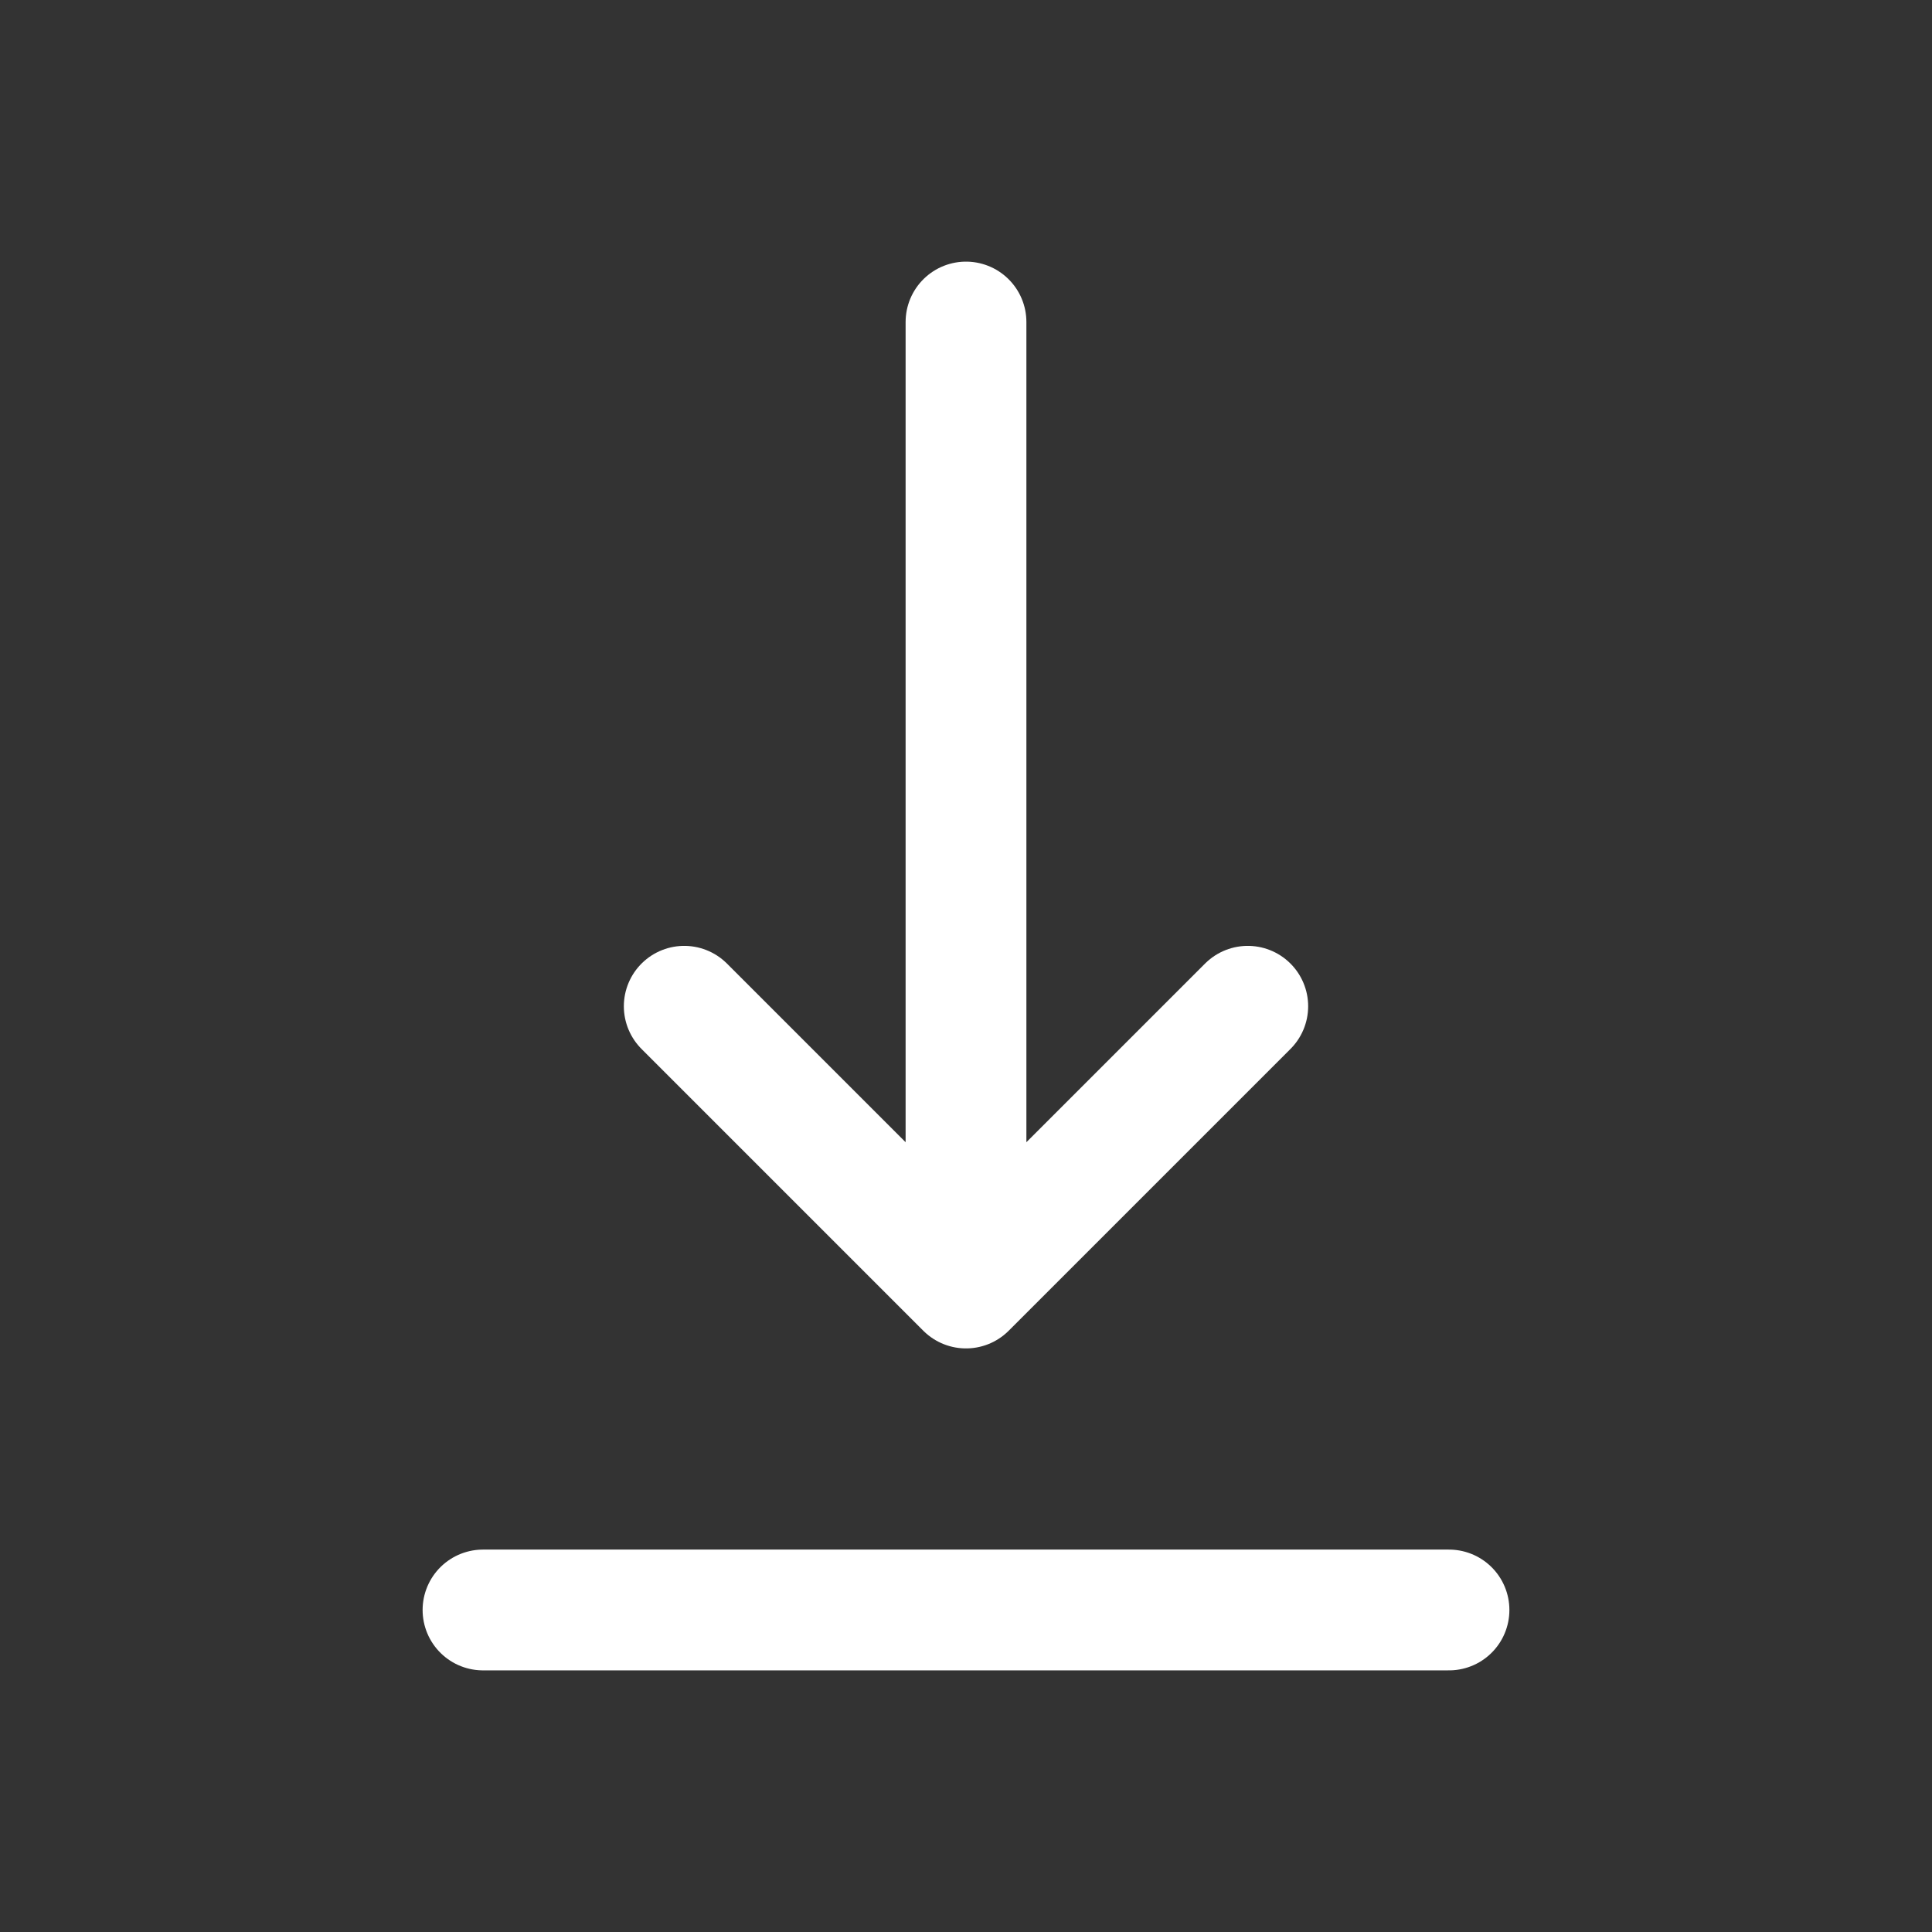
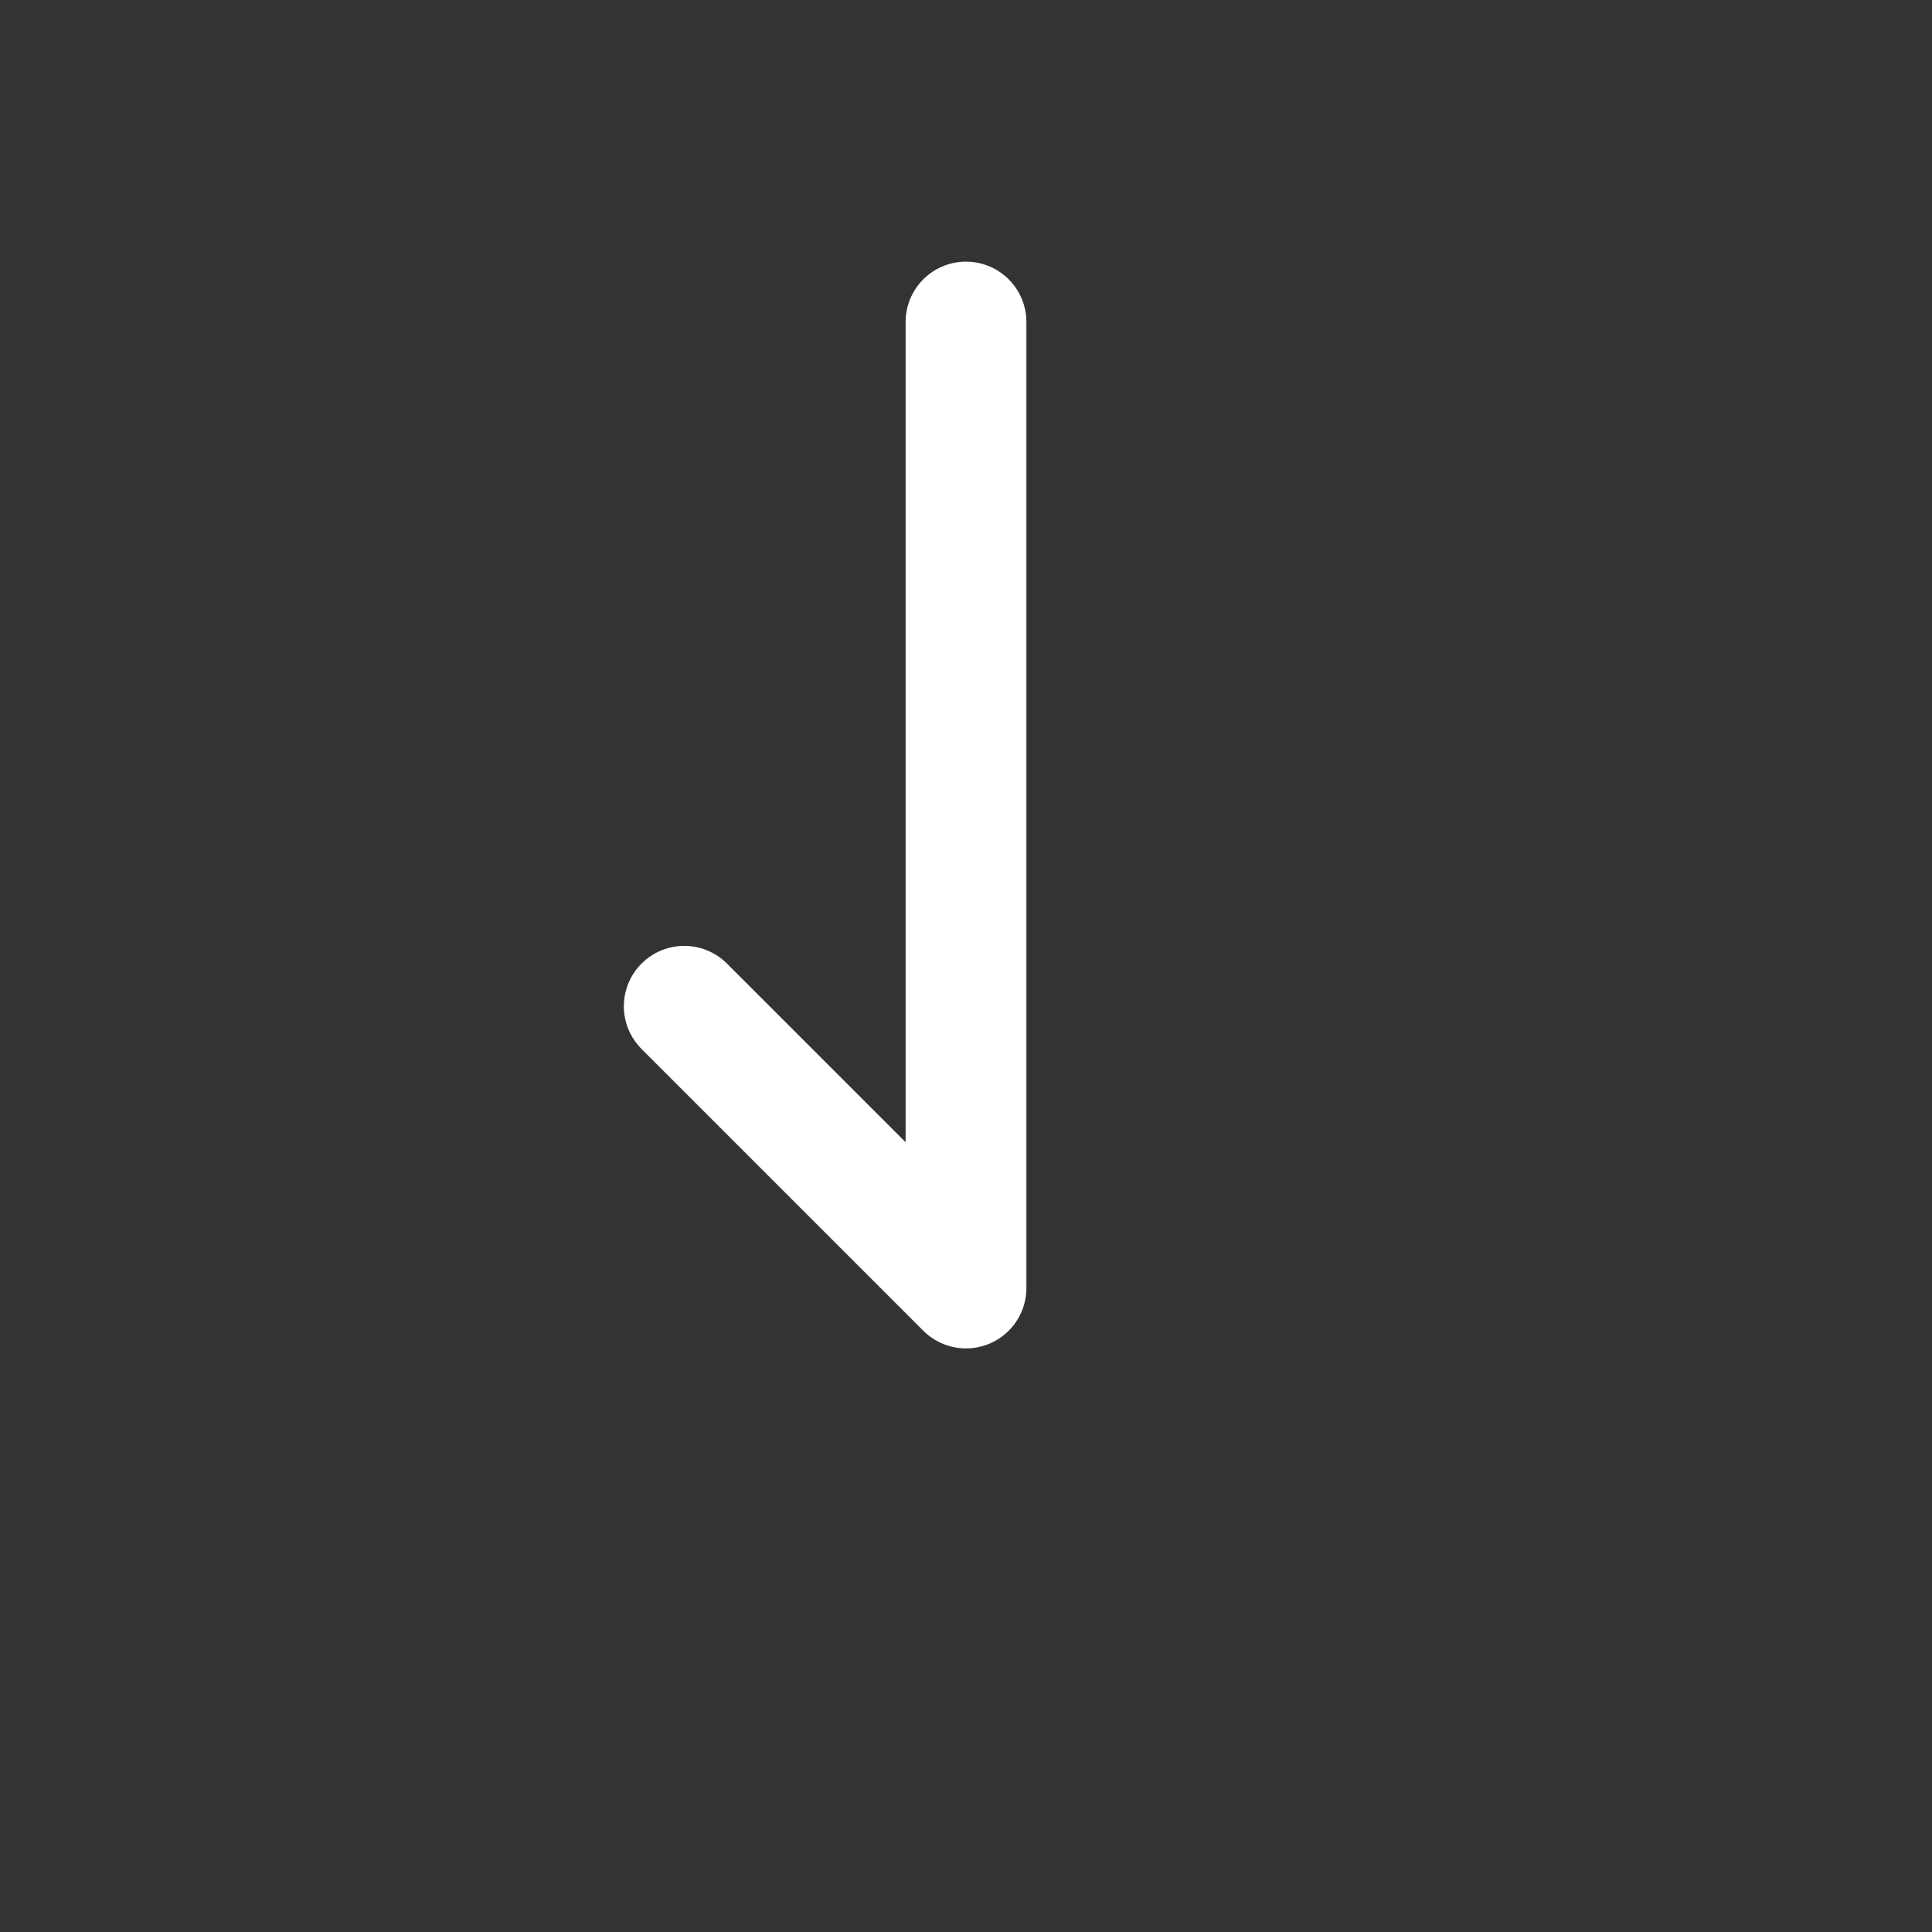
<svg xmlns="http://www.w3.org/2000/svg" width="31" height="31" viewBox="0 0 31 31" fill="none">
  <rect x="0" y="0" width="31" height="31" fill="#333333" stroke="none" />
-   <path d="M7.75 25.833H23.25" stroke="white" stroke-width="1.938" stroke-linecap="round" stroke-linejoin="round" />
-   <path d="M15.5 5.167V20.667M15.5 20.667L20.021 16.146M15.5 20.667L10.979 16.146" stroke="white" stroke-width="1.938" stroke-linecap="round" stroke-linejoin="round" />
+   <path d="M15.5 5.167V20.667M15.5 20.667M15.5 20.667L10.979 16.146" stroke="white" stroke-width="1.938" stroke-linecap="round" stroke-linejoin="round" />
</svg>